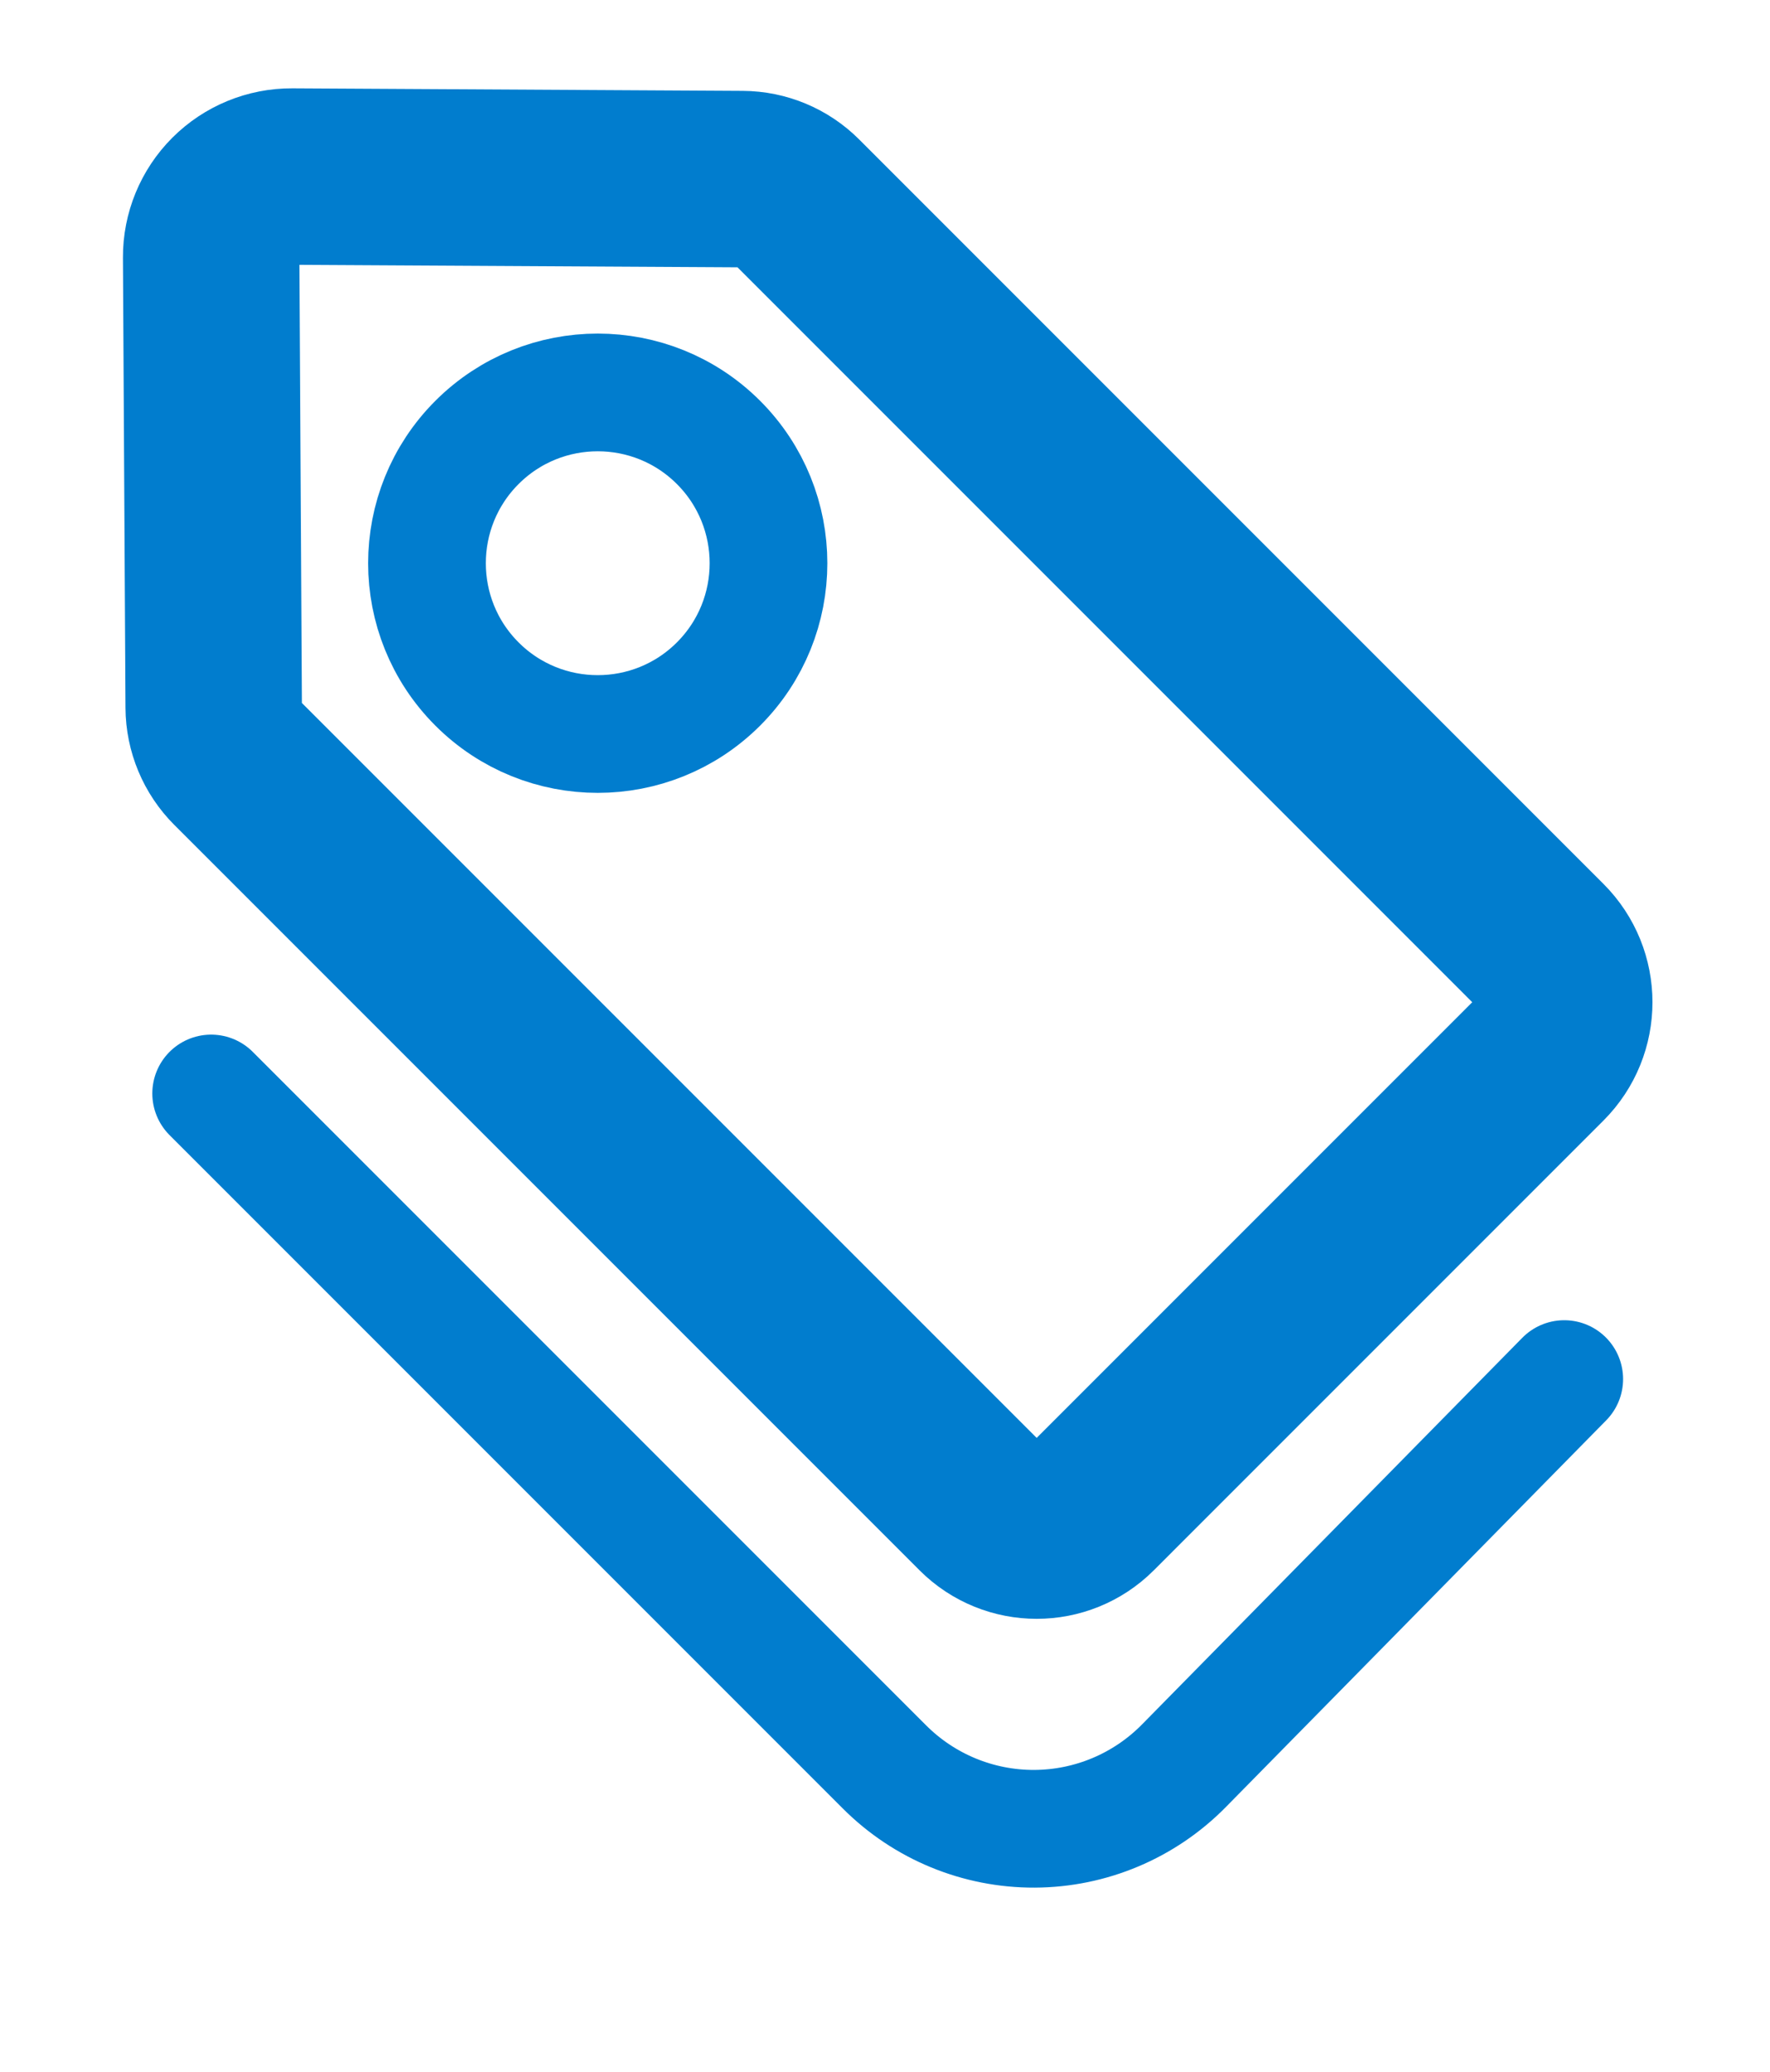
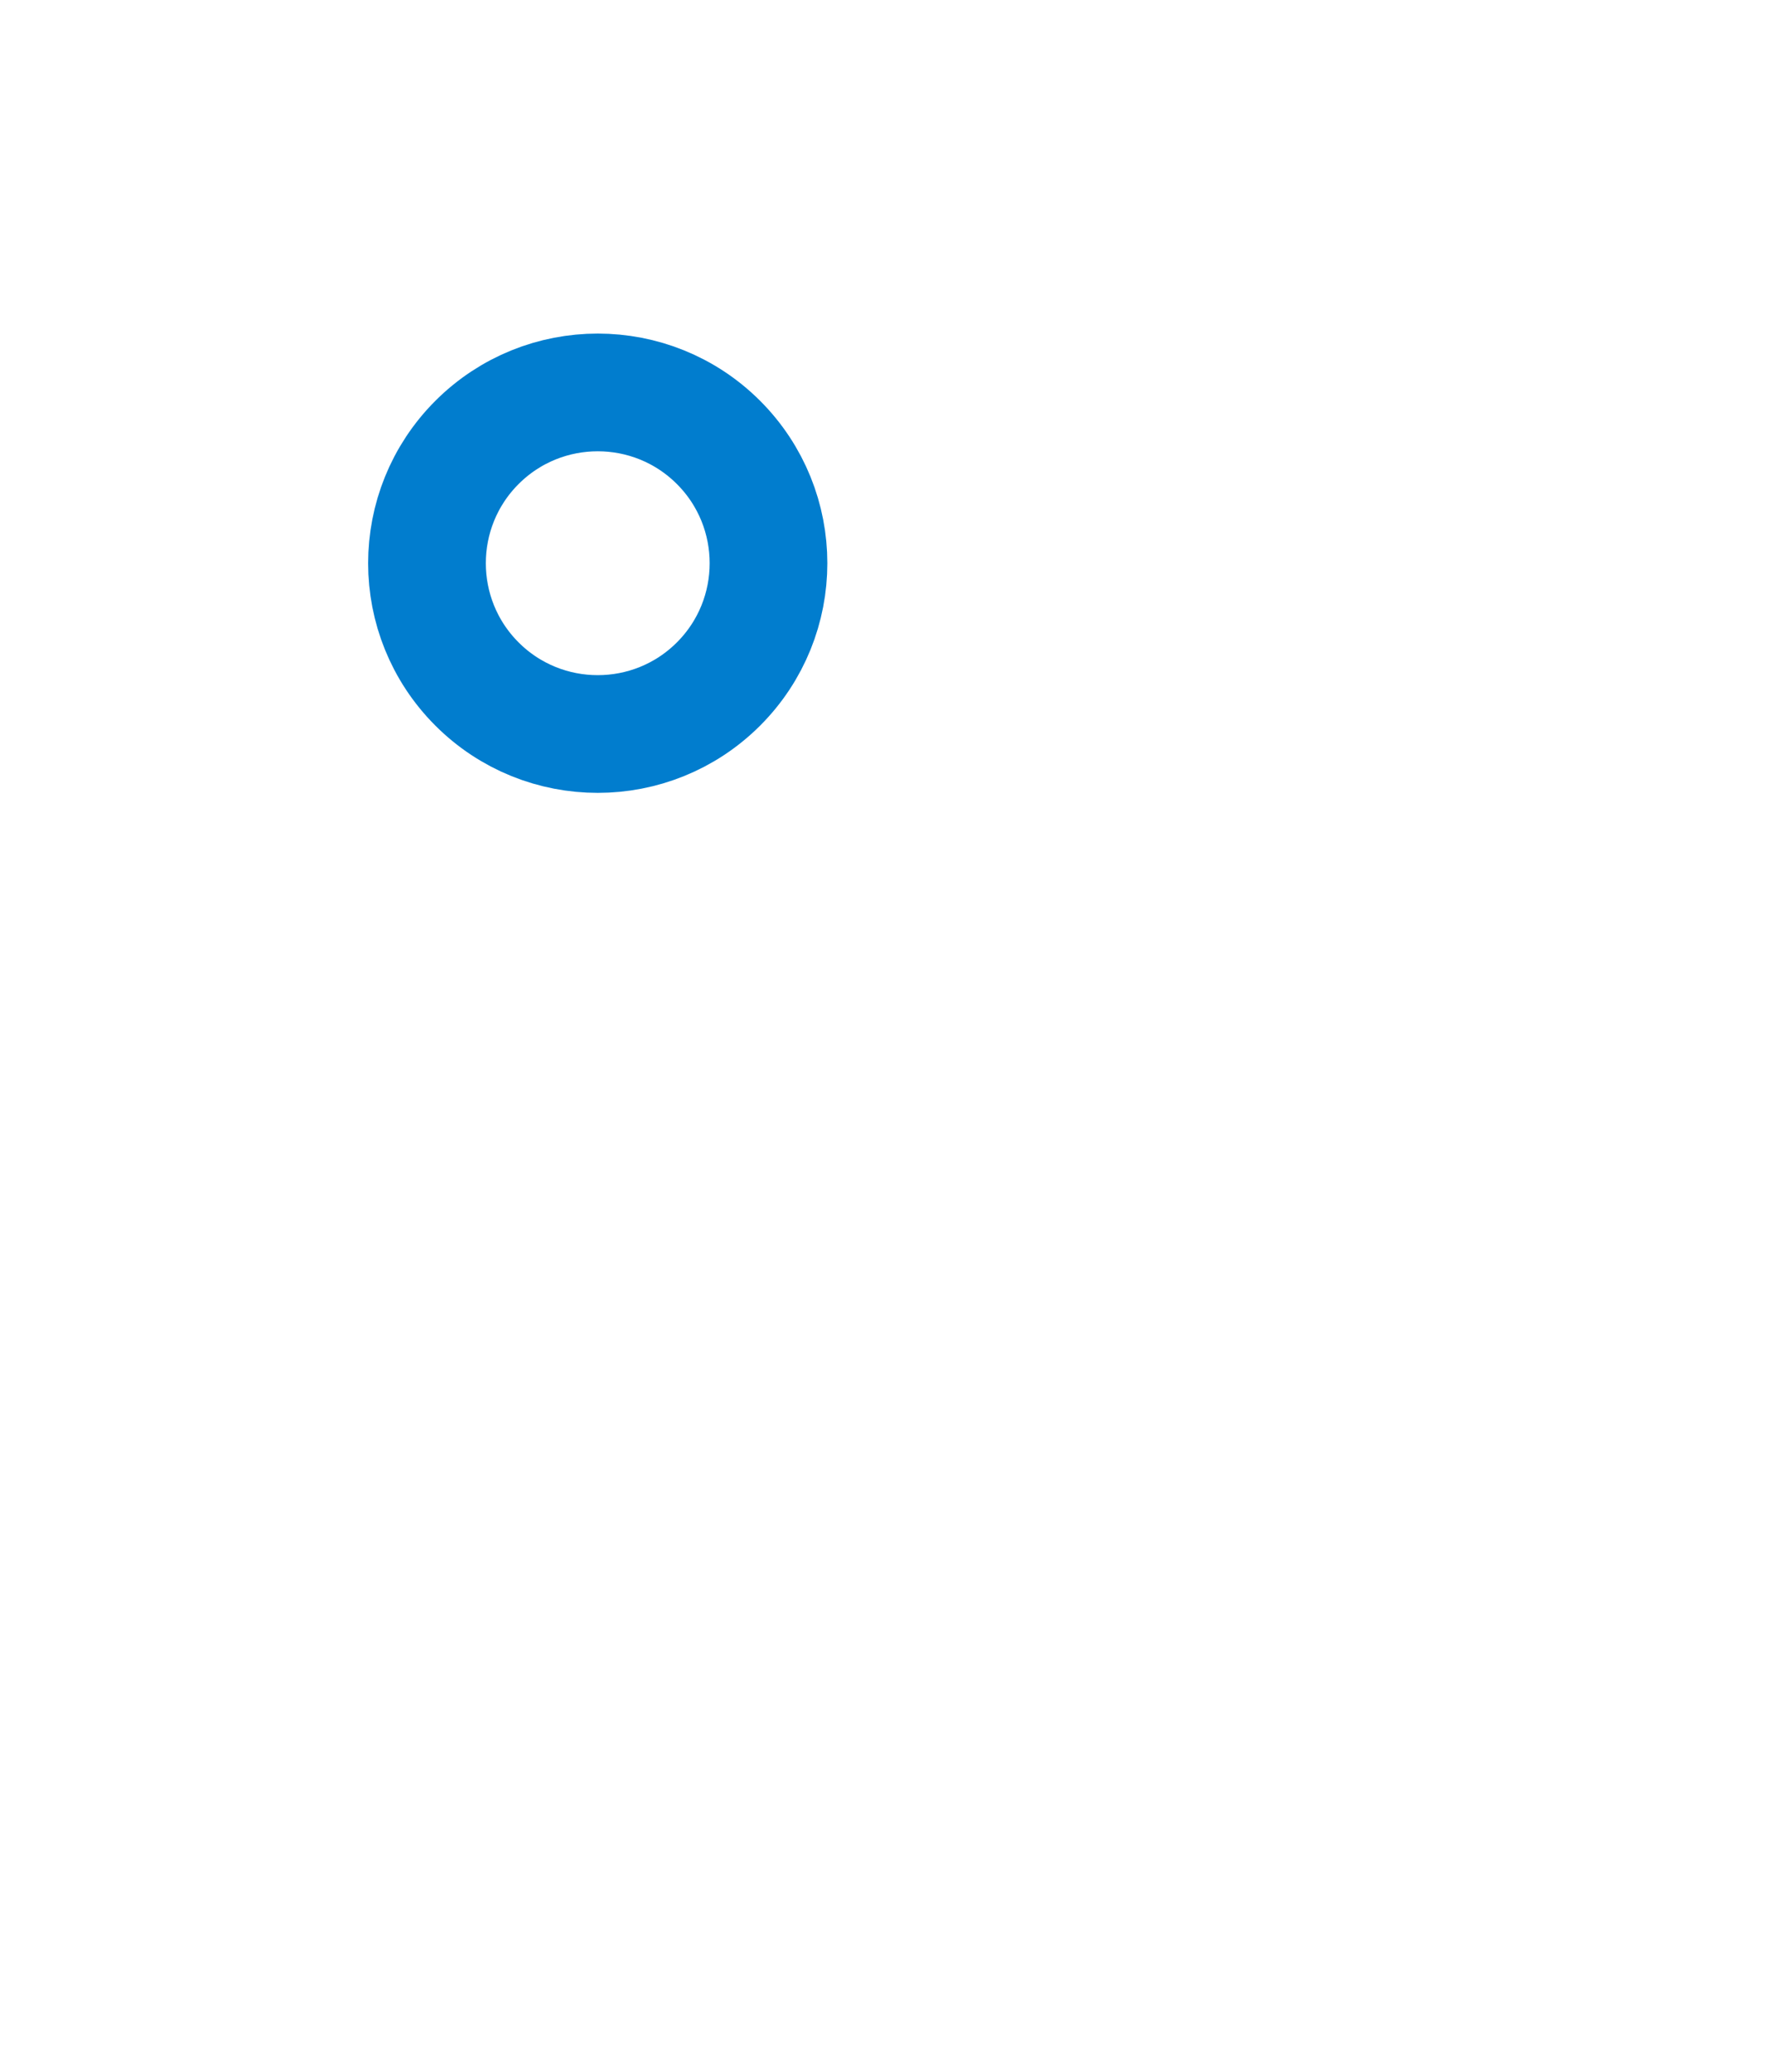
<svg xmlns="http://www.w3.org/2000/svg" width="100%" height="100%" viewBox="0 0 94 110" version="1.1" xml:space="preserve" style="fill-rule:evenodd;clip-rule:evenodd;stroke-linecap:round;stroke-miterlimit:1.5;">
  <g id="icon-tags">
-     <path d="M42.313,10.715c-0.767,-0.766 -1.804,-1.199 -2.888,-1.205c-4.558,-0.026 -17.203,-0.097 -23.917,-0.135c-1.141,-0.006 -2.237,0.444 -3.043,1.25c-0.807,0.807 -1.257,1.903 -1.251,3.043c0.038,6.703 0.109,19.317 0.135,23.895c0.006,1.098 0.445,2.15 1.222,2.927c6.102,6.102 30.529,30.529 39.576,39.576c1.606,1.606 4.21,1.606 5.816,-0c5.672,-5.673 18.159,-18.159 23.88,-23.881c1.64,-1.64 1.64,-4.299 0,-5.939c-9.117,-9.118 -33.475,-33.475 -39.53,-39.531Z" style="fill:none;stroke:#017dce;stroke-width:9.37px;" />
    <path d="M25.331,23.492c3.54,-3.54 9.288,-3.54 12.827,0c3.54,3.54 3.54,9.288 0,12.827c-3.539,3.54 -9.287,3.54 -12.827,0c-3.54,-3.539 -3.54,-9.287 0,-12.827Z" style="fill:none;stroke:#017dce;stroke-width:6.25px;" />
-     <path d="M83.073,73.225c0,0 -11.886,12.082 -20.201,20.535c-2.093,2.127 -4.949,3.331 -7.934,3.343c-2.985,0.012 -5.85,-1.168 -7.961,-3.279c-12.619,-12.618 -35.763,-35.763 -35.763,-35.763" style="fill:none;stroke:#017dce;stroke-width:6.25px;" />
  </g>
</svg>